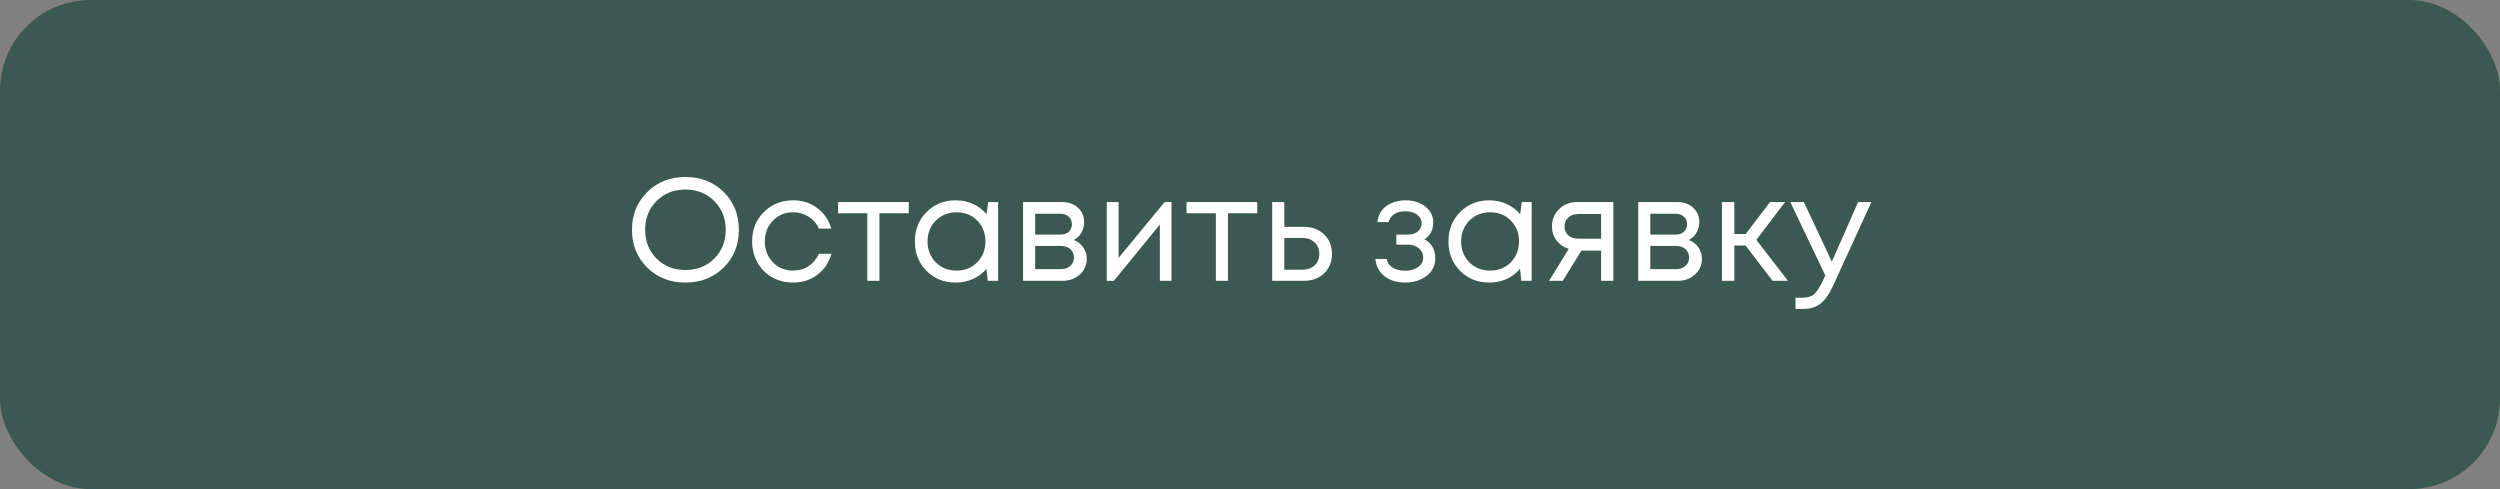
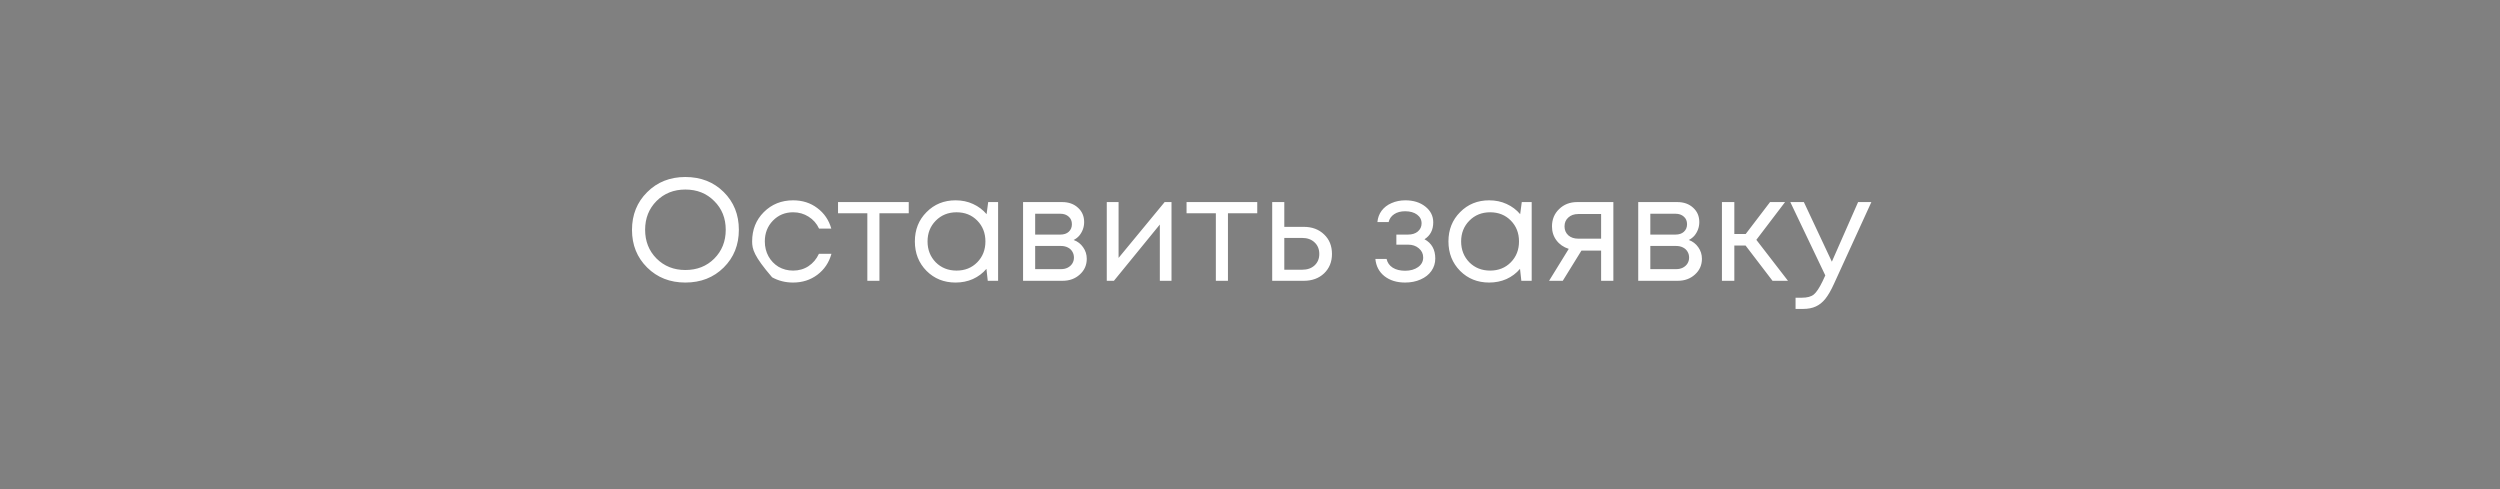
<svg xmlns="http://www.w3.org/2000/svg" width="276" height="54" viewBox="0 0 276 54" fill="none">
  <rect x="0" y="0" width="276" height="54" fill="#808080" stroke="none" />
-   <rect width="276" height="54" rx="10" fill="#3C5951" />
-   <path d="M79.896 29.535C78.78 30.641 77.369 31.193 75.663 31.193C73.968 31.193 72.562 30.641 71.446 29.535C70.331 28.43 69.772 27.046 69.772 25.383C69.772 23.709 70.331 22.32 71.446 21.215C72.562 20.099 73.968 19.541 75.663 19.541C77.369 19.541 78.78 20.093 79.896 21.198C81.012 22.304 81.57 23.693 81.57 25.367C81.57 27.041 81.012 28.43 79.896 29.535ZM72.476 28.538C73.324 29.385 74.386 29.809 75.663 29.809C76.951 29.809 78.013 29.391 78.85 28.554C79.697 27.706 80.121 26.644 80.121 25.367C80.121 24.09 79.697 23.033 78.85 22.196C78.013 21.349 76.951 20.925 75.663 20.925C74.386 20.925 73.324 21.349 72.476 22.196C71.639 23.044 71.221 24.101 71.221 25.367C71.221 26.633 71.639 27.69 72.476 28.538ZM87.558 31.193C86.711 31.193 85.938 31 85.241 30.614C84.554 30.217 84.012 29.669 83.615 28.972C83.229 28.275 83.036 27.502 83.036 26.654C83.036 25.356 83.465 24.278 84.323 23.42C85.192 22.55 86.271 22.116 87.558 22.116C88.588 22.116 89.479 22.4 90.23 22.969C90.992 23.538 91.507 24.294 91.775 25.238H90.423C90.166 24.68 89.779 24.24 89.264 23.919C88.76 23.597 88.192 23.436 87.558 23.436C86.668 23.436 85.922 23.747 85.321 24.369C84.731 24.981 84.436 25.742 84.436 26.654C84.436 27.255 84.57 27.803 84.838 28.296C85.107 28.779 85.477 29.165 85.949 29.455C86.432 29.734 86.968 29.873 87.558 29.873C88.192 29.873 88.755 29.712 89.248 29.391C89.753 29.058 90.139 28.602 90.407 28.023H91.791C91.523 28.988 91.003 29.761 90.23 30.34C89.468 30.909 88.578 31.193 87.558 31.193ZM100.325 22.309V23.548H97.09V31H95.754V23.548H92.519V22.309H100.325ZM109.096 22.309H110.19V31H109.048L108.903 29.68C108.495 30.163 107.996 30.539 107.406 30.807C106.827 31.064 106.188 31.193 105.491 31.193C104.214 31.193 103.146 30.764 102.288 29.906C101.43 29.037 101.001 27.953 101.001 26.654C101.001 25.356 101.43 24.278 102.288 23.42C103.146 22.55 104.214 22.116 105.491 22.116C106.199 22.116 106.843 22.25 107.422 22.518C108.012 22.787 108.511 23.162 108.919 23.645L109.096 22.309ZM103.302 28.956C103.914 29.568 104.681 29.873 105.604 29.873C106.526 29.873 107.288 29.568 107.889 28.956C108.49 28.344 108.79 27.577 108.79 26.654C108.79 25.732 108.49 24.965 107.889 24.353C107.288 23.741 106.526 23.436 105.604 23.436C104.681 23.436 103.914 23.747 103.302 24.369C102.701 24.981 102.401 25.742 102.401 26.654C102.401 27.567 102.701 28.334 103.302 28.956ZM118.531 26.494C118.971 26.654 119.319 26.923 119.577 27.298C119.845 27.674 119.979 28.098 119.979 28.57C119.979 29.267 119.722 29.847 119.207 30.308C118.703 30.769 118.069 31 117.308 31H112.946V22.309H117.259C117.978 22.309 118.563 22.518 119.014 22.937C119.464 23.345 119.69 23.87 119.69 24.514C119.69 24.804 119.641 25.077 119.545 25.335C119.448 25.592 119.314 25.823 119.142 26.027C118.971 26.22 118.767 26.376 118.531 26.494ZM118.338 24.755C118.338 24.401 118.22 24.122 117.984 23.919C117.748 23.704 117.442 23.597 117.066 23.597H114.282V25.898H117.066C117.453 25.898 117.758 25.796 117.984 25.592C118.22 25.378 118.338 25.099 118.338 24.755ZM117.147 29.712C117.415 29.712 117.656 29.659 117.871 29.552C118.096 29.433 118.268 29.278 118.386 29.085C118.504 28.892 118.563 28.677 118.563 28.441C118.563 28.194 118.504 27.974 118.386 27.781C118.268 27.577 118.096 27.422 117.871 27.314C117.656 27.207 117.41 27.154 117.131 27.154H114.282V29.712H117.147ZM128.577 22.309H129.334V31H128.046V24.788L122.976 31H122.188V22.309H123.491V28.473L128.577 22.309ZM138.801 22.309V23.548H135.566V31H134.23V23.548H130.995V22.309H138.801ZM143.944 25.045C144.856 25.045 145.601 25.324 146.181 25.882C146.76 26.429 147.05 27.148 147.05 28.039C147.05 28.908 146.76 29.621 146.181 30.179C145.601 30.726 144.856 31 143.944 31H140.451V22.309H141.787V25.045H143.944ZM143.767 29.777C144.335 29.777 144.791 29.616 145.135 29.294C145.478 28.972 145.65 28.554 145.65 28.039C145.65 27.513 145.478 27.089 145.135 26.767C144.791 26.435 144.335 26.268 143.767 26.268H141.787V29.777H143.767ZM157.264 26.413C158.058 26.842 158.455 27.55 158.455 28.538C158.455 29.053 158.311 29.514 158.021 29.922C157.742 30.319 157.345 30.63 156.83 30.855C156.326 31.081 155.757 31.193 155.124 31.193C154.201 31.193 153.439 30.957 152.838 30.485C152.248 30.013 151.916 29.38 151.841 28.586H153.08C153.166 28.994 153.391 29.316 153.756 29.552C154.121 29.777 154.577 29.89 155.124 29.89C155.703 29.89 156.181 29.755 156.556 29.487C156.932 29.219 157.12 28.865 157.12 28.425C157.12 28.017 156.959 27.679 156.637 27.411C156.326 27.143 155.929 27.009 155.446 27.009H154.158V25.898H155.446C155.896 25.898 156.256 25.785 156.524 25.56C156.803 25.324 156.943 25.024 156.943 24.659C156.943 24.262 156.776 23.94 156.444 23.693C156.111 23.446 155.671 23.323 155.124 23.323C154.641 23.323 154.239 23.43 153.917 23.645C153.595 23.86 153.391 24.149 153.305 24.514H152.066C152.109 24.042 152.264 23.623 152.533 23.259C152.812 22.894 153.176 22.615 153.627 22.422C154.088 22.218 154.598 22.116 155.156 22.116C156.047 22.116 156.782 22.347 157.361 22.808C157.94 23.269 158.23 23.849 158.23 24.546C158.23 25.383 157.908 26.005 157.264 26.413ZM168.004 22.309H169.098V31H167.956L167.811 29.68C167.403 30.163 166.904 30.539 166.314 30.807C165.735 31.064 165.096 31.193 164.399 31.193C163.122 31.193 162.054 30.764 161.196 29.906C160.338 29.037 159.908 27.953 159.908 26.654C159.908 25.356 160.338 24.278 161.196 23.42C162.054 22.55 163.122 22.116 164.399 22.116C165.107 22.116 165.751 22.25 166.33 22.518C166.92 22.787 167.419 23.162 167.827 23.645L168.004 22.309ZM162.21 28.956C162.821 29.568 163.589 29.873 164.511 29.873C165.434 29.873 166.196 29.568 166.797 28.956C167.398 28.344 167.698 27.577 167.698 26.654C167.698 25.732 167.398 24.965 166.797 24.353C166.196 23.741 165.434 23.436 164.511 23.436C163.589 23.436 162.821 23.747 162.21 24.369C161.609 24.981 161.309 25.742 161.309 26.654C161.309 27.567 161.609 28.334 162.21 28.956ZM174.123 22.309H178.115V31H176.763V27.669H174.59L172.53 31H171.017L173.19 27.475C172.621 27.293 172.17 26.982 171.838 26.542C171.505 26.102 171.339 25.587 171.339 24.997C171.339 24.224 171.602 23.586 172.128 23.082C172.653 22.567 173.319 22.309 174.123 22.309ZM174.236 26.349H176.763V23.629H174.236C173.785 23.629 173.42 23.758 173.141 24.015C172.862 24.262 172.723 24.589 172.723 24.997C172.723 25.394 172.862 25.721 173.141 25.979C173.42 26.225 173.785 26.349 174.236 26.349ZM186.445 26.494C186.884 26.654 187.233 26.923 187.491 27.298C187.759 27.674 187.893 28.098 187.893 28.57C187.893 29.267 187.636 29.847 187.121 30.308C186.616 30.769 185.983 31 185.221 31H180.86V22.309H185.173C185.892 22.309 186.477 22.518 186.927 22.937C187.378 23.345 187.603 23.87 187.603 24.514C187.603 24.804 187.555 25.077 187.459 25.335C187.362 25.592 187.228 25.823 187.056 26.027C186.884 26.22 186.681 26.376 186.445 26.494ZM186.251 24.755C186.251 24.401 186.133 24.122 185.897 23.919C185.661 23.704 185.356 23.597 184.98 23.597H182.196V25.898H184.98C185.366 25.898 185.672 25.796 185.897 25.592C186.133 25.378 186.251 25.099 186.251 24.755ZM185.06 29.712C185.329 29.712 185.57 29.659 185.785 29.552C186.01 29.433 186.182 29.278 186.3 29.085C186.418 28.892 186.477 28.677 186.477 28.441C186.477 28.194 186.418 27.974 186.3 27.781C186.182 27.577 186.01 27.422 185.785 27.314C185.57 27.207 185.323 27.154 185.044 27.154H182.196V29.712H185.06ZM195.686 31L192.709 27.105H191.47V31H190.102V22.309H191.47V25.834H192.725L195.413 22.309H197.07L193.9 26.477L197.392 31H195.686ZM205.134 22.309H206.599L202.463 31.354C202.141 32.062 201.824 32.609 201.513 32.996C201.202 33.382 200.853 33.661 200.467 33.833C200.081 34.015 199.609 34.106 199.051 34.106H198.23V32.867H198.938C199.517 32.867 199.952 32.749 200.242 32.513C200.531 32.277 200.853 31.794 201.207 31.064L201.513 30.404L197.65 22.309H199.147L202.237 28.892L205.134 22.309Z" fill="white" />
+   <path d="M79.896 29.535C78.78 30.641 77.369 31.193 75.663 31.193C73.968 31.193 72.562 30.641 71.446 29.535C70.331 28.43 69.772 27.046 69.772 25.383C69.772 23.709 70.331 22.32 71.446 21.215C72.562 20.099 73.968 19.541 75.663 19.541C77.369 19.541 78.78 20.093 79.896 21.198C81.012 22.304 81.57 23.693 81.57 25.367C81.57 27.041 81.012 28.43 79.896 29.535ZM72.476 28.538C73.324 29.385 74.386 29.809 75.663 29.809C76.951 29.809 78.013 29.391 78.85 28.554C79.697 27.706 80.121 26.644 80.121 25.367C80.121 24.09 79.697 23.033 78.85 22.196C78.013 21.349 76.951 20.925 75.663 20.925C74.386 20.925 73.324 21.349 72.476 22.196C71.639 23.044 71.221 24.101 71.221 25.367C71.221 26.633 71.639 27.69 72.476 28.538ZM87.558 31.193C86.711 31.193 85.938 31 85.241 30.614C83.229 28.275 83.036 27.502 83.036 26.654C83.036 25.356 83.465 24.278 84.323 23.42C85.192 22.55 86.271 22.116 87.558 22.116C88.588 22.116 89.479 22.4 90.23 22.969C90.992 23.538 91.507 24.294 91.775 25.238H90.423C90.166 24.68 89.779 24.24 89.264 23.919C88.76 23.597 88.192 23.436 87.558 23.436C86.668 23.436 85.922 23.747 85.321 24.369C84.731 24.981 84.436 25.742 84.436 26.654C84.436 27.255 84.57 27.803 84.838 28.296C85.107 28.779 85.477 29.165 85.949 29.455C86.432 29.734 86.968 29.873 87.558 29.873C88.192 29.873 88.755 29.712 89.248 29.391C89.753 29.058 90.139 28.602 90.407 28.023H91.791C91.523 28.988 91.003 29.761 90.23 30.34C89.468 30.909 88.578 31.193 87.558 31.193ZM100.325 22.309V23.548H97.09V31H95.754V23.548H92.519V22.309H100.325ZM109.096 22.309H110.19V31H109.048L108.903 29.68C108.495 30.163 107.996 30.539 107.406 30.807C106.827 31.064 106.188 31.193 105.491 31.193C104.214 31.193 103.146 30.764 102.288 29.906C101.43 29.037 101.001 27.953 101.001 26.654C101.001 25.356 101.43 24.278 102.288 23.42C103.146 22.55 104.214 22.116 105.491 22.116C106.199 22.116 106.843 22.25 107.422 22.518C108.012 22.787 108.511 23.162 108.919 23.645L109.096 22.309ZM103.302 28.956C103.914 29.568 104.681 29.873 105.604 29.873C106.526 29.873 107.288 29.568 107.889 28.956C108.49 28.344 108.79 27.577 108.79 26.654C108.79 25.732 108.49 24.965 107.889 24.353C107.288 23.741 106.526 23.436 105.604 23.436C104.681 23.436 103.914 23.747 103.302 24.369C102.701 24.981 102.401 25.742 102.401 26.654C102.401 27.567 102.701 28.334 103.302 28.956ZM118.531 26.494C118.971 26.654 119.319 26.923 119.577 27.298C119.845 27.674 119.979 28.098 119.979 28.57C119.979 29.267 119.722 29.847 119.207 30.308C118.703 30.769 118.069 31 117.308 31H112.946V22.309H117.259C117.978 22.309 118.563 22.518 119.014 22.937C119.464 23.345 119.69 23.87 119.69 24.514C119.69 24.804 119.641 25.077 119.545 25.335C119.448 25.592 119.314 25.823 119.142 26.027C118.971 26.22 118.767 26.376 118.531 26.494ZM118.338 24.755C118.338 24.401 118.22 24.122 117.984 23.919C117.748 23.704 117.442 23.597 117.066 23.597H114.282V25.898H117.066C117.453 25.898 117.758 25.796 117.984 25.592C118.22 25.378 118.338 25.099 118.338 24.755ZM117.147 29.712C117.415 29.712 117.656 29.659 117.871 29.552C118.096 29.433 118.268 29.278 118.386 29.085C118.504 28.892 118.563 28.677 118.563 28.441C118.563 28.194 118.504 27.974 118.386 27.781C118.268 27.577 118.096 27.422 117.871 27.314C117.656 27.207 117.41 27.154 117.131 27.154H114.282V29.712H117.147ZM128.577 22.309H129.334V31H128.046V24.788L122.976 31H122.188V22.309H123.491V28.473L128.577 22.309ZM138.801 22.309V23.548H135.566V31H134.23V23.548H130.995V22.309H138.801ZM143.944 25.045C144.856 25.045 145.601 25.324 146.181 25.882C146.76 26.429 147.05 27.148 147.05 28.039C147.05 28.908 146.76 29.621 146.181 30.179C145.601 30.726 144.856 31 143.944 31H140.451V22.309H141.787V25.045H143.944ZM143.767 29.777C144.335 29.777 144.791 29.616 145.135 29.294C145.478 28.972 145.65 28.554 145.65 28.039C145.65 27.513 145.478 27.089 145.135 26.767C144.791 26.435 144.335 26.268 143.767 26.268H141.787V29.777H143.767ZM157.264 26.413C158.058 26.842 158.455 27.55 158.455 28.538C158.455 29.053 158.311 29.514 158.021 29.922C157.742 30.319 157.345 30.63 156.83 30.855C156.326 31.081 155.757 31.193 155.124 31.193C154.201 31.193 153.439 30.957 152.838 30.485C152.248 30.013 151.916 29.38 151.841 28.586H153.08C153.166 28.994 153.391 29.316 153.756 29.552C154.121 29.777 154.577 29.89 155.124 29.89C155.703 29.89 156.181 29.755 156.556 29.487C156.932 29.219 157.12 28.865 157.12 28.425C157.12 28.017 156.959 27.679 156.637 27.411C156.326 27.143 155.929 27.009 155.446 27.009H154.158V25.898H155.446C155.896 25.898 156.256 25.785 156.524 25.56C156.803 25.324 156.943 25.024 156.943 24.659C156.943 24.262 156.776 23.94 156.444 23.693C156.111 23.446 155.671 23.323 155.124 23.323C154.641 23.323 154.239 23.43 153.917 23.645C153.595 23.86 153.391 24.149 153.305 24.514H152.066C152.109 24.042 152.264 23.623 152.533 23.259C152.812 22.894 153.176 22.615 153.627 22.422C154.088 22.218 154.598 22.116 155.156 22.116C156.047 22.116 156.782 22.347 157.361 22.808C157.94 23.269 158.23 23.849 158.23 24.546C158.23 25.383 157.908 26.005 157.264 26.413ZM168.004 22.309H169.098V31H167.956L167.811 29.68C167.403 30.163 166.904 30.539 166.314 30.807C165.735 31.064 165.096 31.193 164.399 31.193C163.122 31.193 162.054 30.764 161.196 29.906C160.338 29.037 159.908 27.953 159.908 26.654C159.908 25.356 160.338 24.278 161.196 23.42C162.054 22.55 163.122 22.116 164.399 22.116C165.107 22.116 165.751 22.25 166.33 22.518C166.92 22.787 167.419 23.162 167.827 23.645L168.004 22.309ZM162.21 28.956C162.821 29.568 163.589 29.873 164.511 29.873C165.434 29.873 166.196 29.568 166.797 28.956C167.398 28.344 167.698 27.577 167.698 26.654C167.698 25.732 167.398 24.965 166.797 24.353C166.196 23.741 165.434 23.436 164.511 23.436C163.589 23.436 162.821 23.747 162.21 24.369C161.609 24.981 161.309 25.742 161.309 26.654C161.309 27.567 161.609 28.334 162.21 28.956ZM174.123 22.309H178.115V31H176.763V27.669H174.59L172.53 31H171.017L173.19 27.475C172.621 27.293 172.17 26.982 171.838 26.542C171.505 26.102 171.339 25.587 171.339 24.997C171.339 24.224 171.602 23.586 172.128 23.082C172.653 22.567 173.319 22.309 174.123 22.309ZM174.236 26.349H176.763V23.629H174.236C173.785 23.629 173.42 23.758 173.141 24.015C172.862 24.262 172.723 24.589 172.723 24.997C172.723 25.394 172.862 25.721 173.141 25.979C173.42 26.225 173.785 26.349 174.236 26.349ZM186.445 26.494C186.884 26.654 187.233 26.923 187.491 27.298C187.759 27.674 187.893 28.098 187.893 28.57C187.893 29.267 187.636 29.847 187.121 30.308C186.616 30.769 185.983 31 185.221 31H180.86V22.309H185.173C185.892 22.309 186.477 22.518 186.927 22.937C187.378 23.345 187.603 23.87 187.603 24.514C187.603 24.804 187.555 25.077 187.459 25.335C187.362 25.592 187.228 25.823 187.056 26.027C186.884 26.22 186.681 26.376 186.445 26.494ZM186.251 24.755C186.251 24.401 186.133 24.122 185.897 23.919C185.661 23.704 185.356 23.597 184.98 23.597H182.196V25.898H184.98C185.366 25.898 185.672 25.796 185.897 25.592C186.133 25.378 186.251 25.099 186.251 24.755ZM185.06 29.712C185.329 29.712 185.57 29.659 185.785 29.552C186.01 29.433 186.182 29.278 186.3 29.085C186.418 28.892 186.477 28.677 186.477 28.441C186.477 28.194 186.418 27.974 186.3 27.781C186.182 27.577 186.01 27.422 185.785 27.314C185.57 27.207 185.323 27.154 185.044 27.154H182.196V29.712H185.06ZM195.686 31L192.709 27.105H191.47V31H190.102V22.309H191.47V25.834H192.725L195.413 22.309H197.07L193.9 26.477L197.392 31H195.686ZM205.134 22.309H206.599L202.463 31.354C202.141 32.062 201.824 32.609 201.513 32.996C201.202 33.382 200.853 33.661 200.467 33.833C200.081 34.015 199.609 34.106 199.051 34.106H198.23V32.867H198.938C199.517 32.867 199.952 32.749 200.242 32.513C200.531 32.277 200.853 31.794 201.207 31.064L201.513 30.404L197.65 22.309H199.147L202.237 28.892L205.134 22.309Z" fill="white" />
</svg>